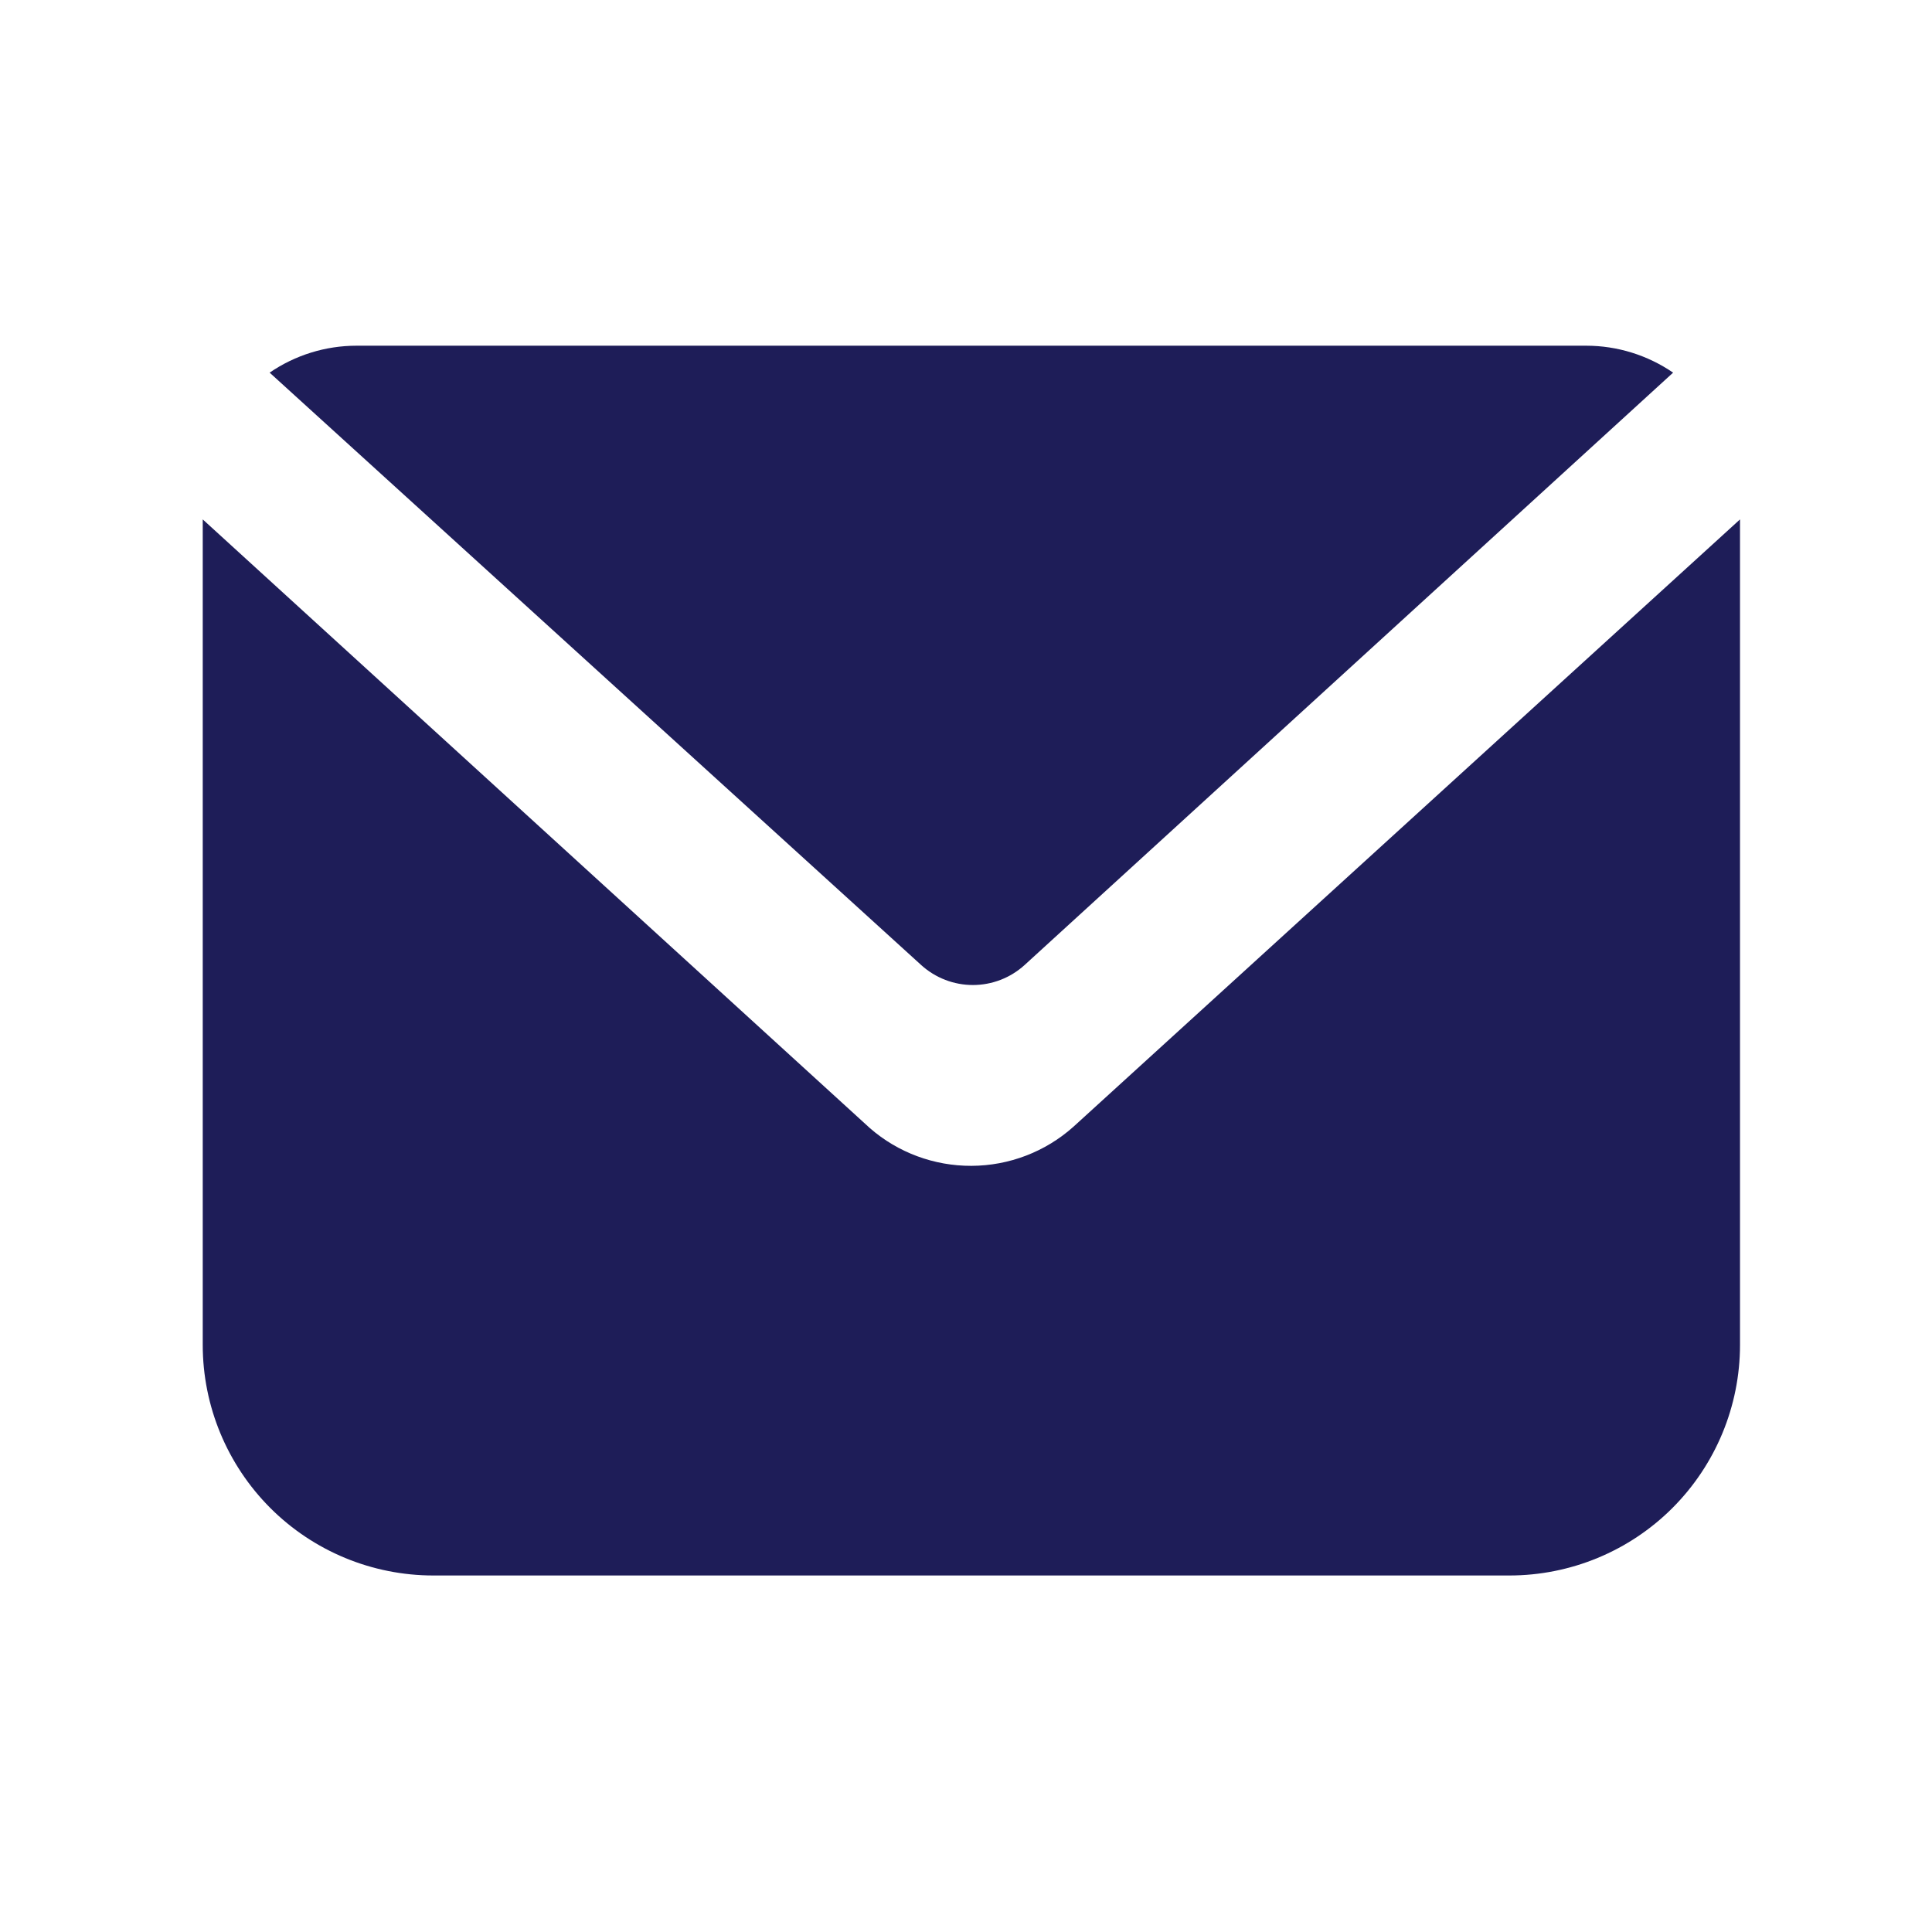
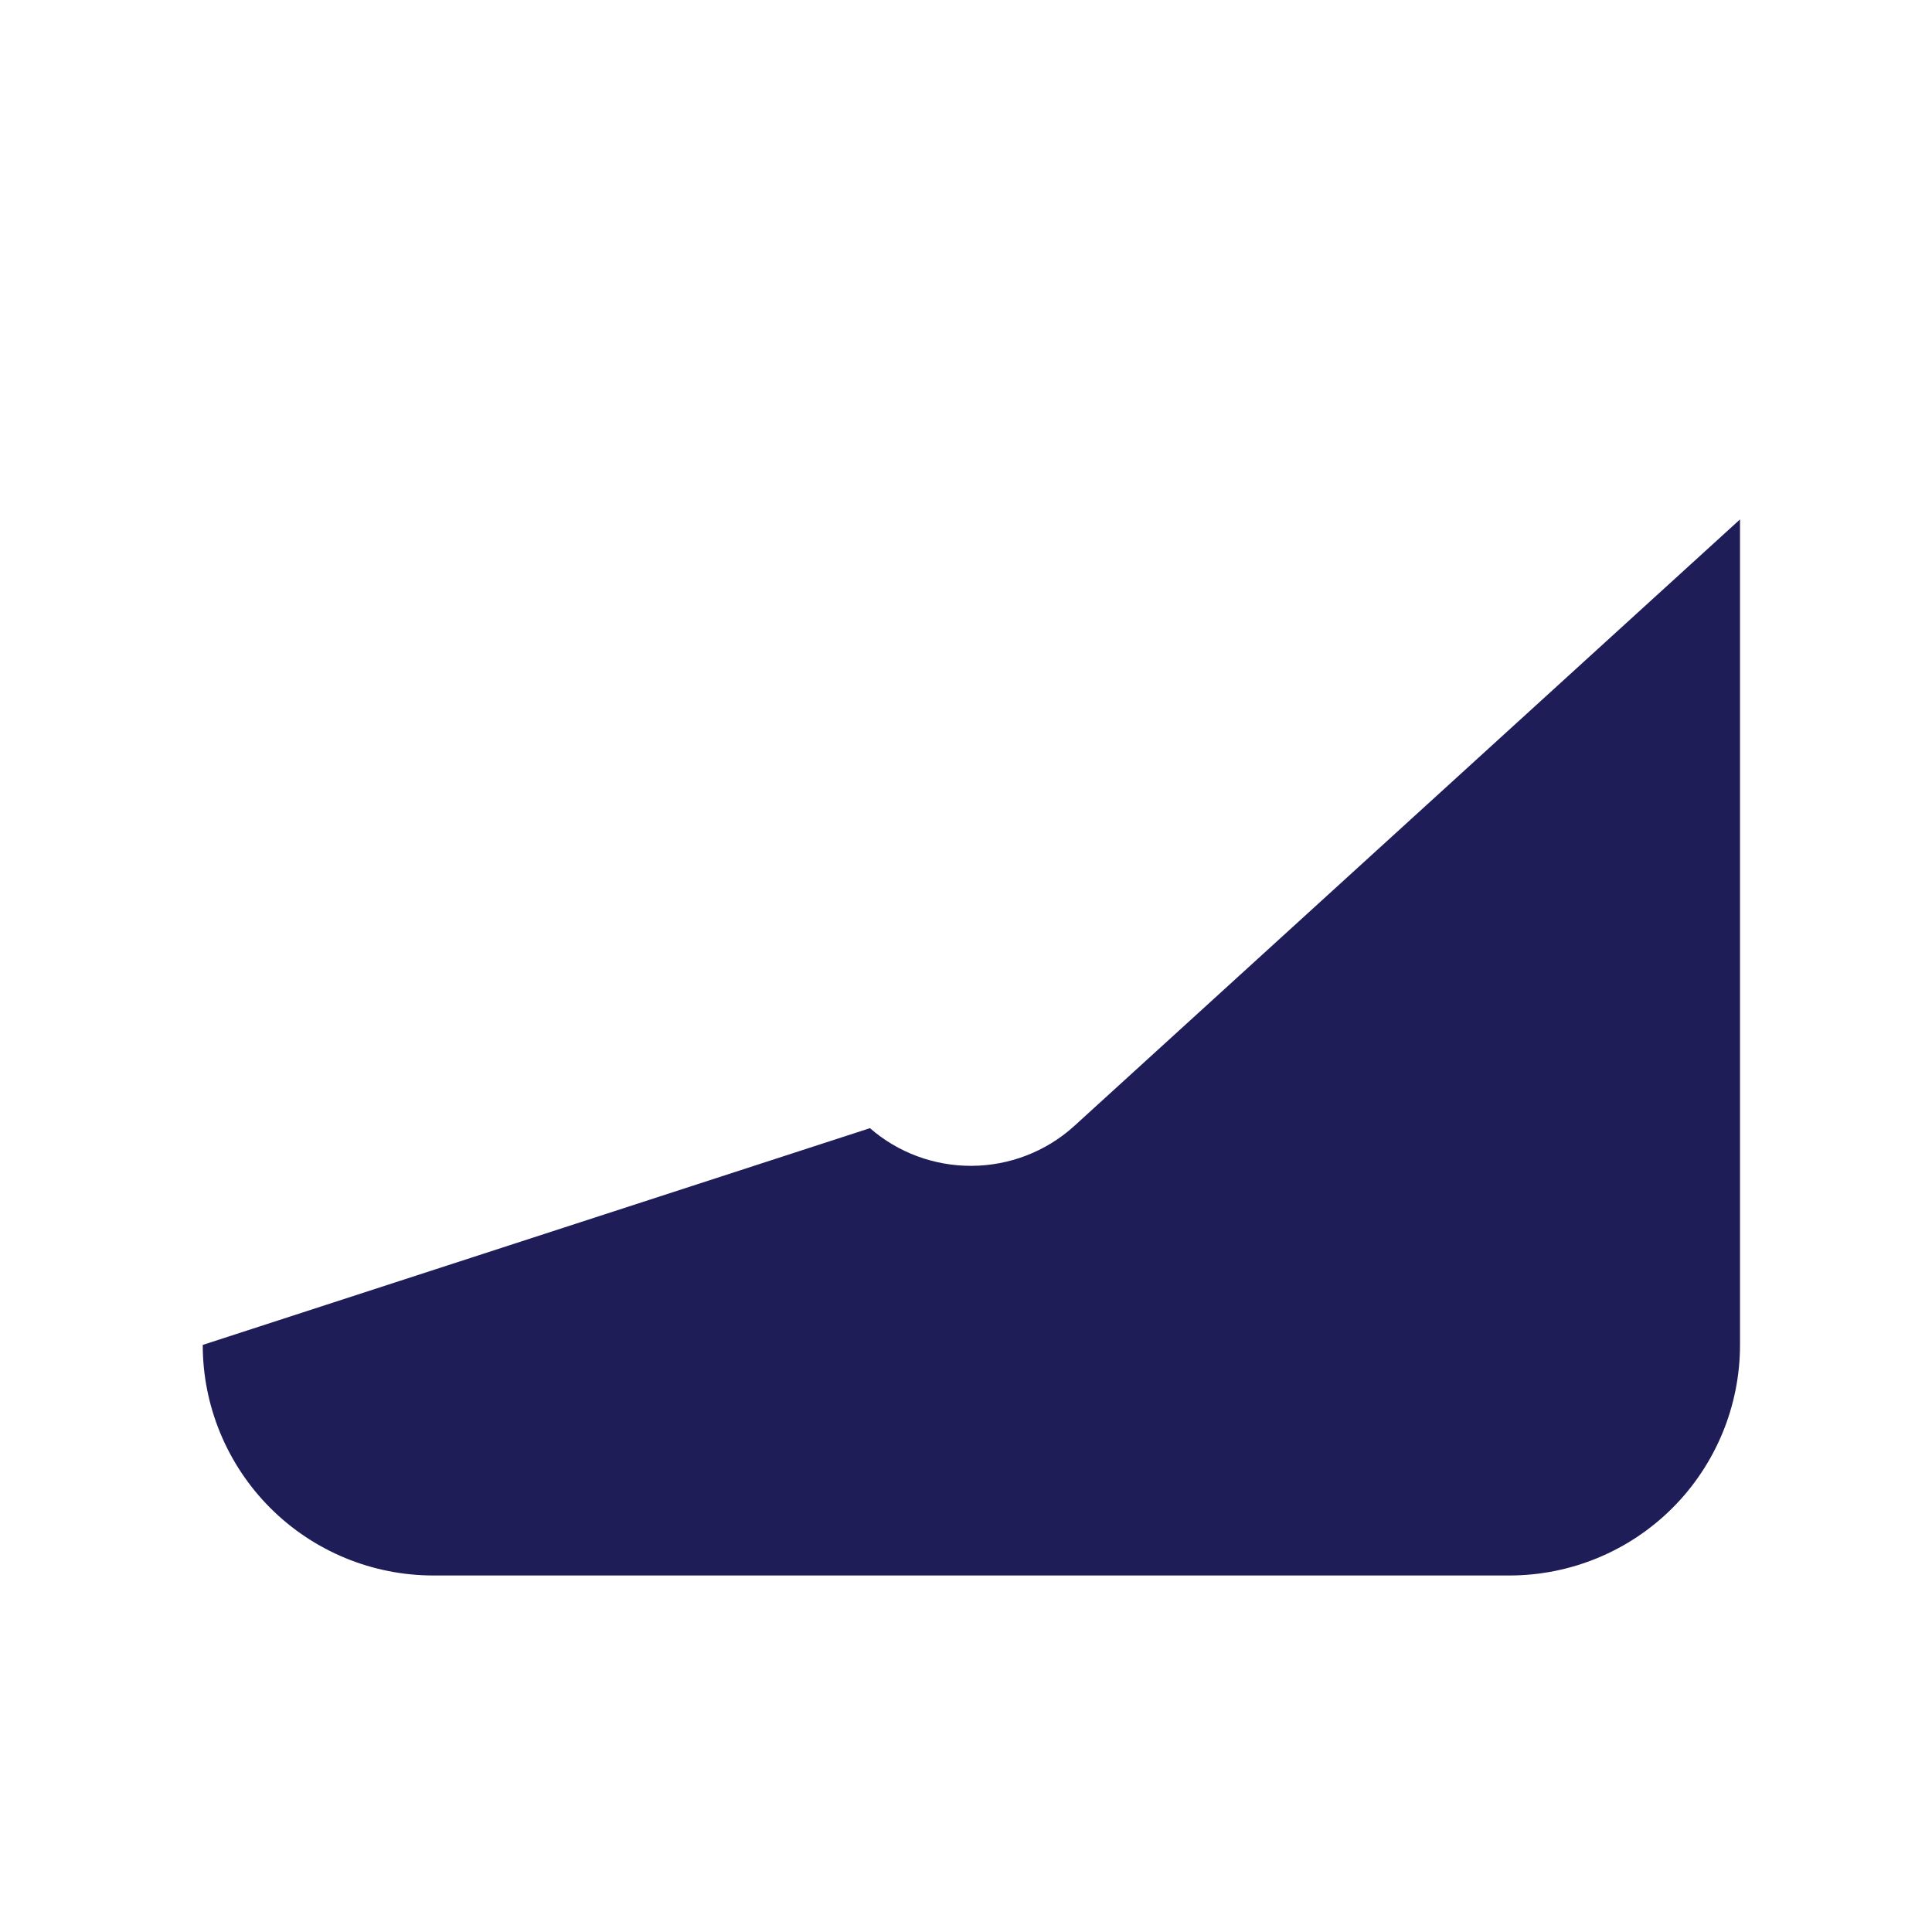
<svg xmlns="http://www.w3.org/2000/svg" fill="none" height="32" viewBox="0 0 32 32" width="32">
  <g fill="#1e1d58">
-     <path d="M16.967 15.987C16.733 16.198 16.429 16.315 16.114 16.315 15.799 16.315 15.495 16.198 15.261 15.987L4.466 6.172C4.889 5.882 5.391 5.726 5.904 5.726H26.273C26.787 5.726 27.288 5.882 27.712 6.172L16.967 15.987Z" />
-     <path d="M28.82 8.603V22.276C28.82 23.289 28.417 24.26 27.701 24.977 26.985 25.693 26.013 26.095 25 26.095H7.178C6.165 26.095 5.193 25.693 4.477 24.977 3.761 24.26 3.358 23.289 3.358 22.276V8.603L14.409 18.686C14.874 19.091 15.472 19.312 16.089 19.31 16.714 19.308 17.317 19.077 17.782 18.66L28.82 8.603Z" />
+     <path d="M28.82 8.603V22.276C28.82 23.289 28.417 24.26 27.701 24.977 26.985 25.693 26.013 26.095 25 26.095H7.178C6.165 26.095 5.193 25.693 4.477 24.977 3.761 24.26 3.358 23.289 3.358 22.276L14.409 18.686C14.874 19.091 15.472 19.312 16.089 19.31 16.714 19.308 17.317 19.077 17.782 18.66L28.82 8.603Z" />
  </g>
</svg>